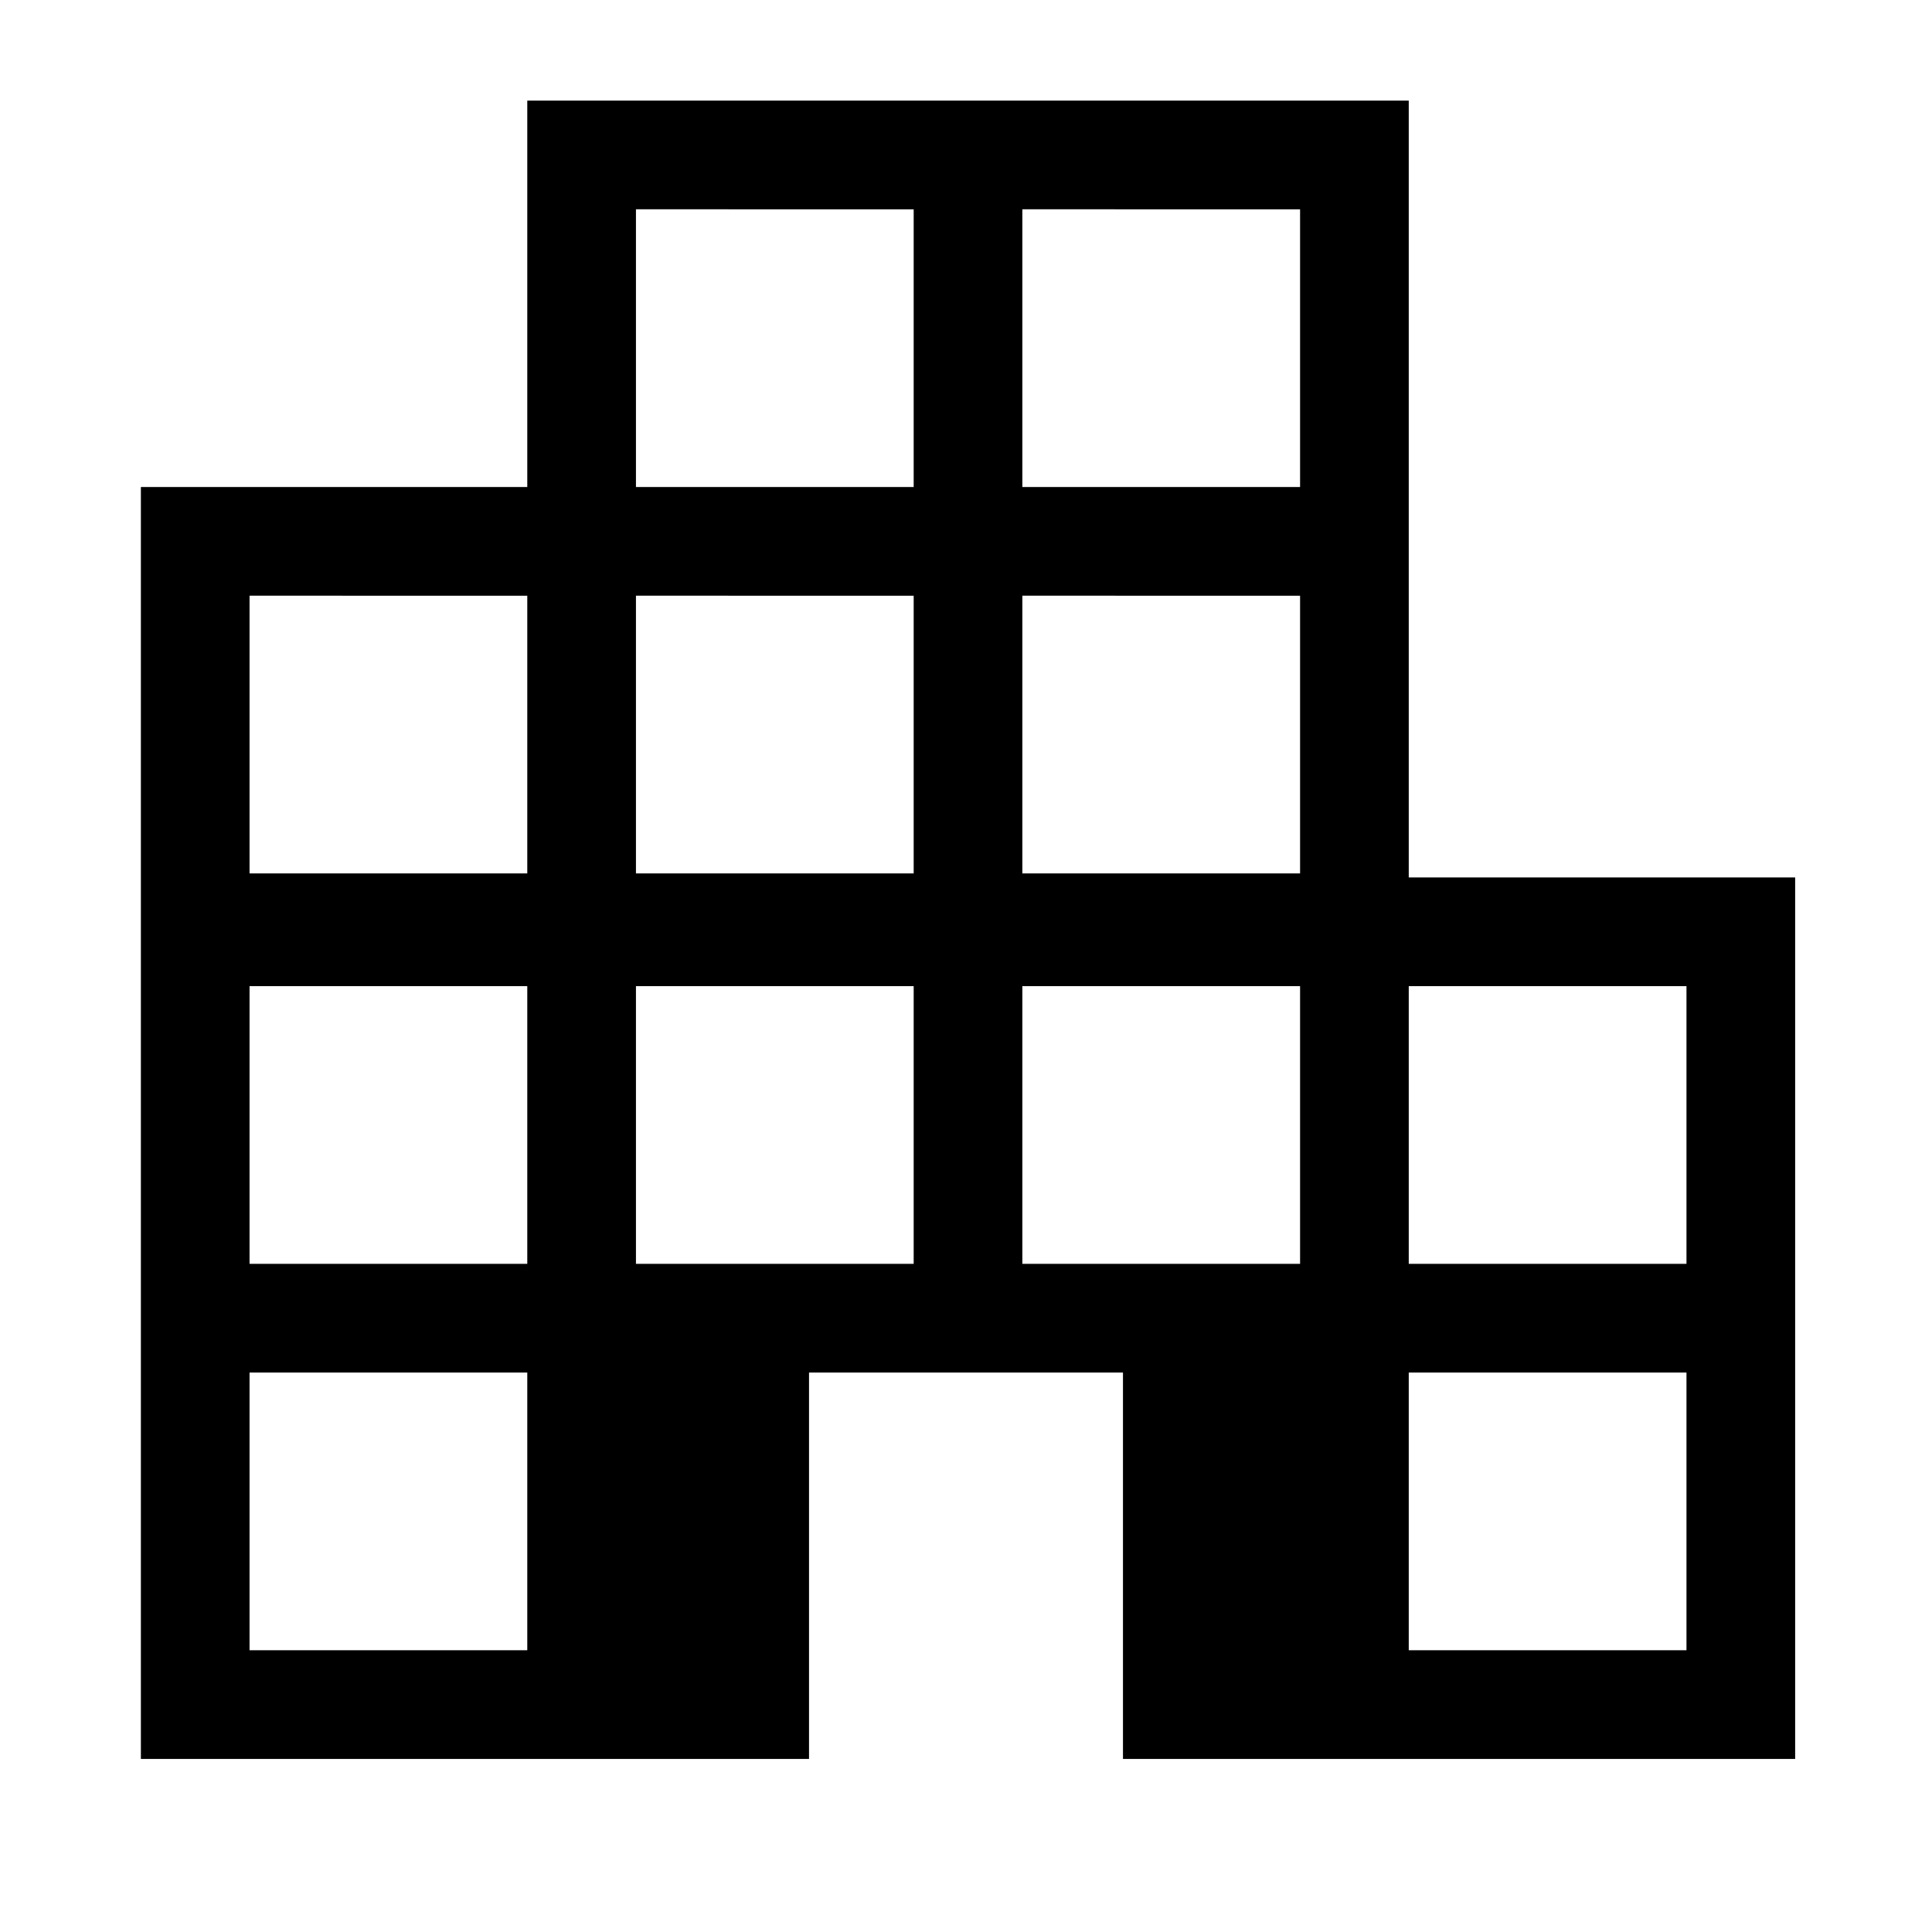
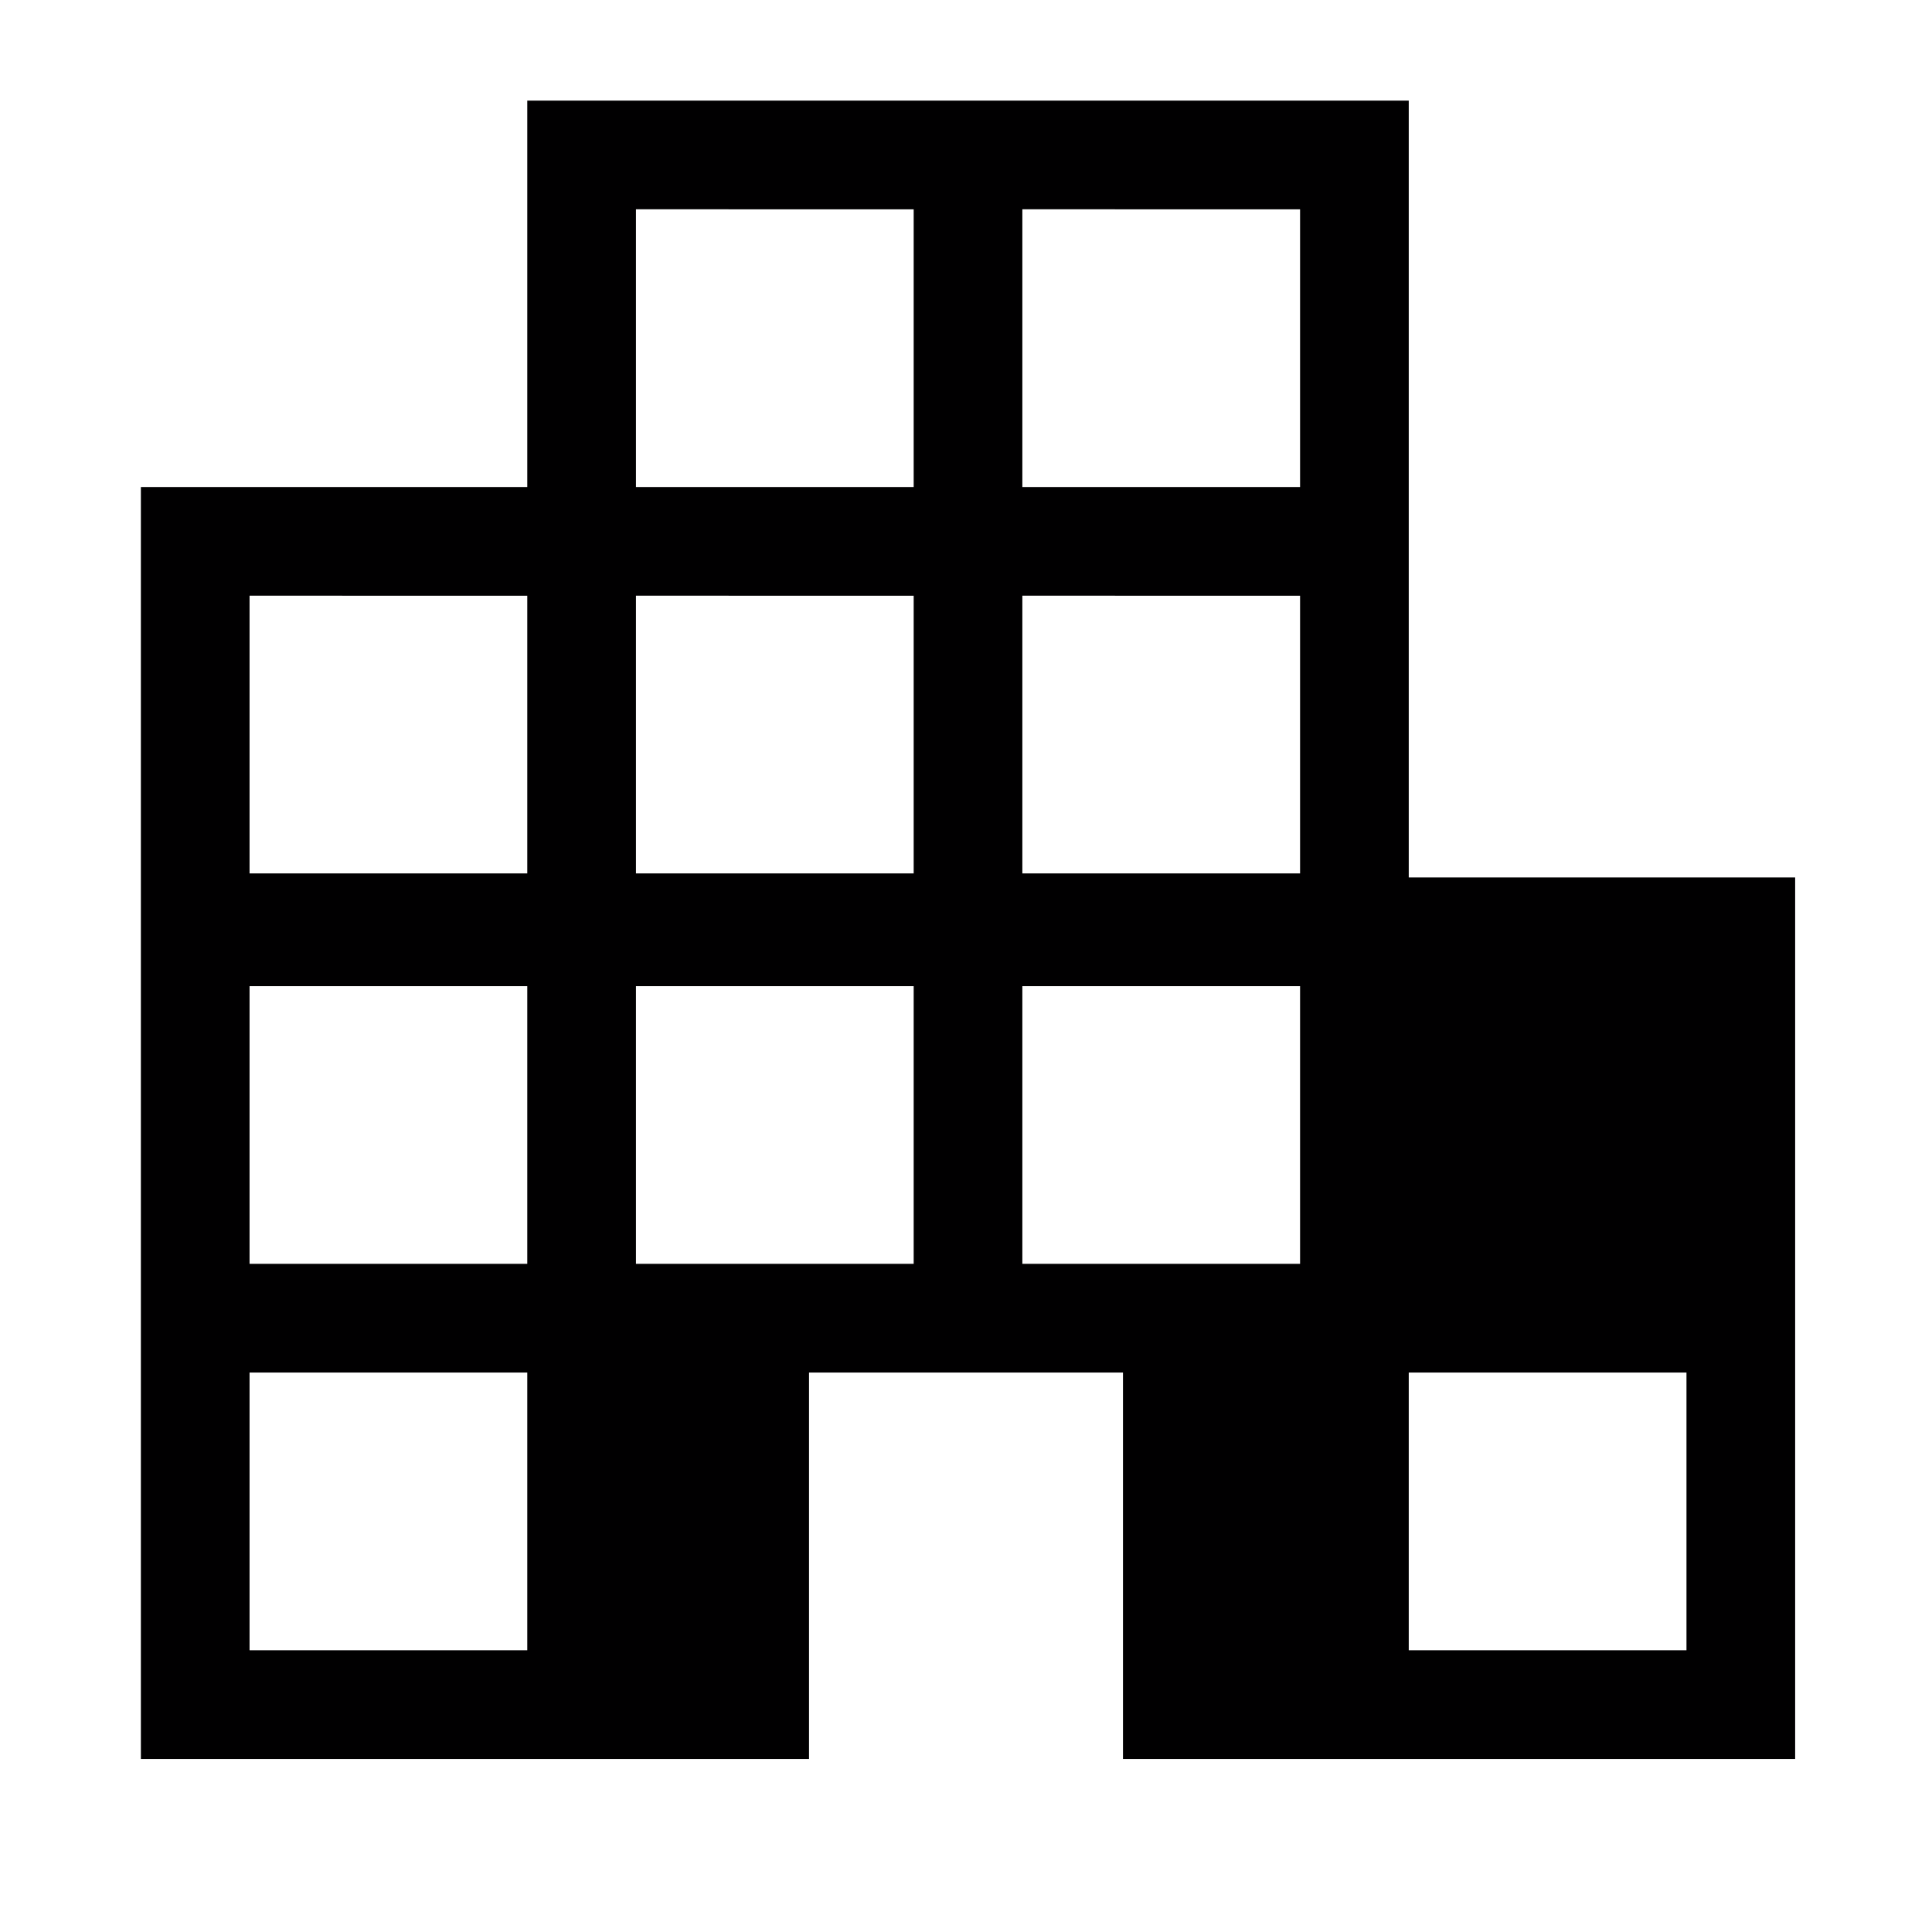
<svg xmlns="http://www.w3.org/2000/svg" height="24px" viewBox="0 -960 960 960" width="24px" fill="#010001">
-   <path d="M70-86v-632h192v-192h438v386h192v438H558v-192H402v192H70Zm54-54h138v-138H124v138Zm0-192h138v-138H124v138Zm0-194h138v-138H124v138Zm192 194h138v-138H316v138Zm0-194h138v-138H316v138Zm0-192h138v-138H316v138Zm192 386h138v-138H508v138Zm0-194h138v-138H508v138Zm0-192h138v-138H508v138Zm192 578h138v-138H700v138Zm0-192h138v-138H700v138Z" />
+   <path d="M70-86v-632h192v-192h438v386h192v438H558v-192H402v192H70Zm54-54h138v-138H124v138Zm0-192h138v-138H124v138Zm0-194h138v-138H124v138Zm192 194h138v-138H316v138Zm0-194h138v-138H316v138Zm0-192h138v-138H316v138Zm192 386h138v-138H508v138Zm0-194h138v-138H508v138Zm0-192h138v-138H508v138Zm192 578h138v-138H700v138Zm0-192h138H700v138Z" />
</svg>